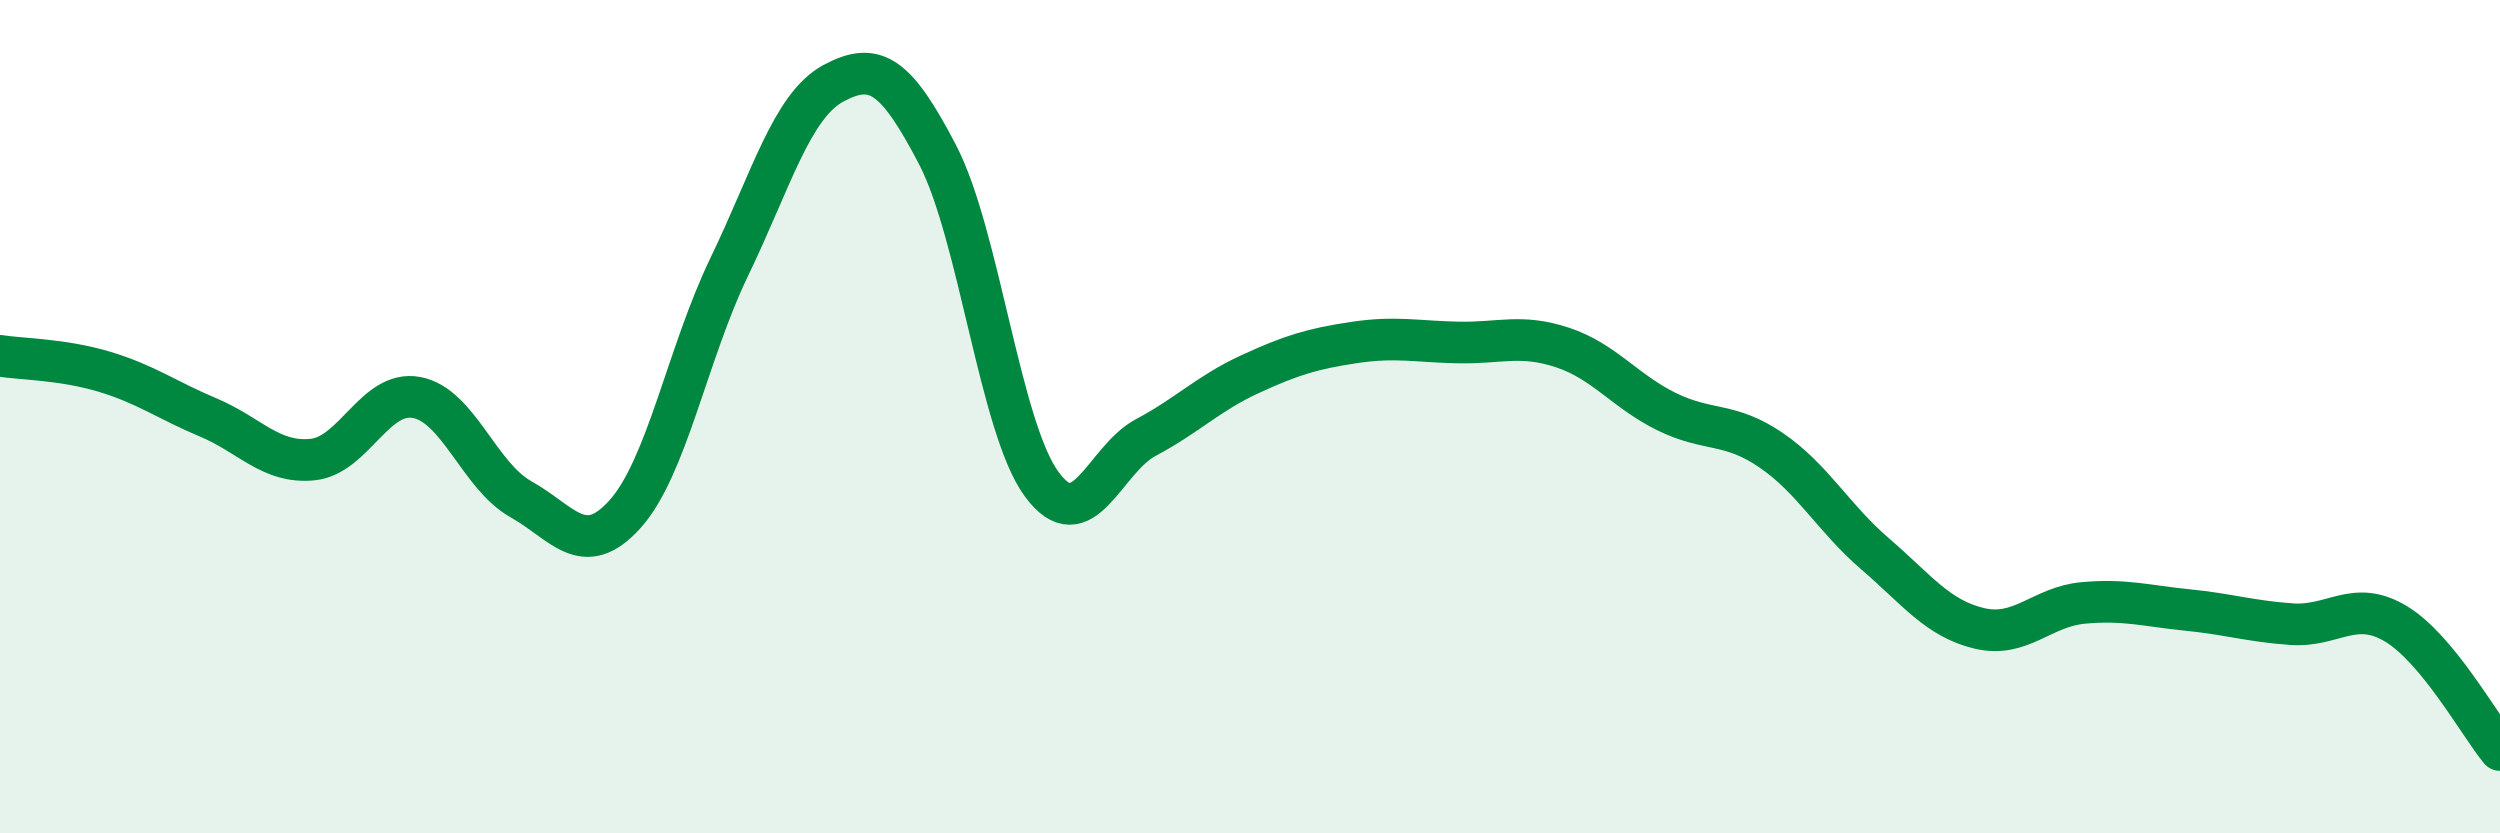
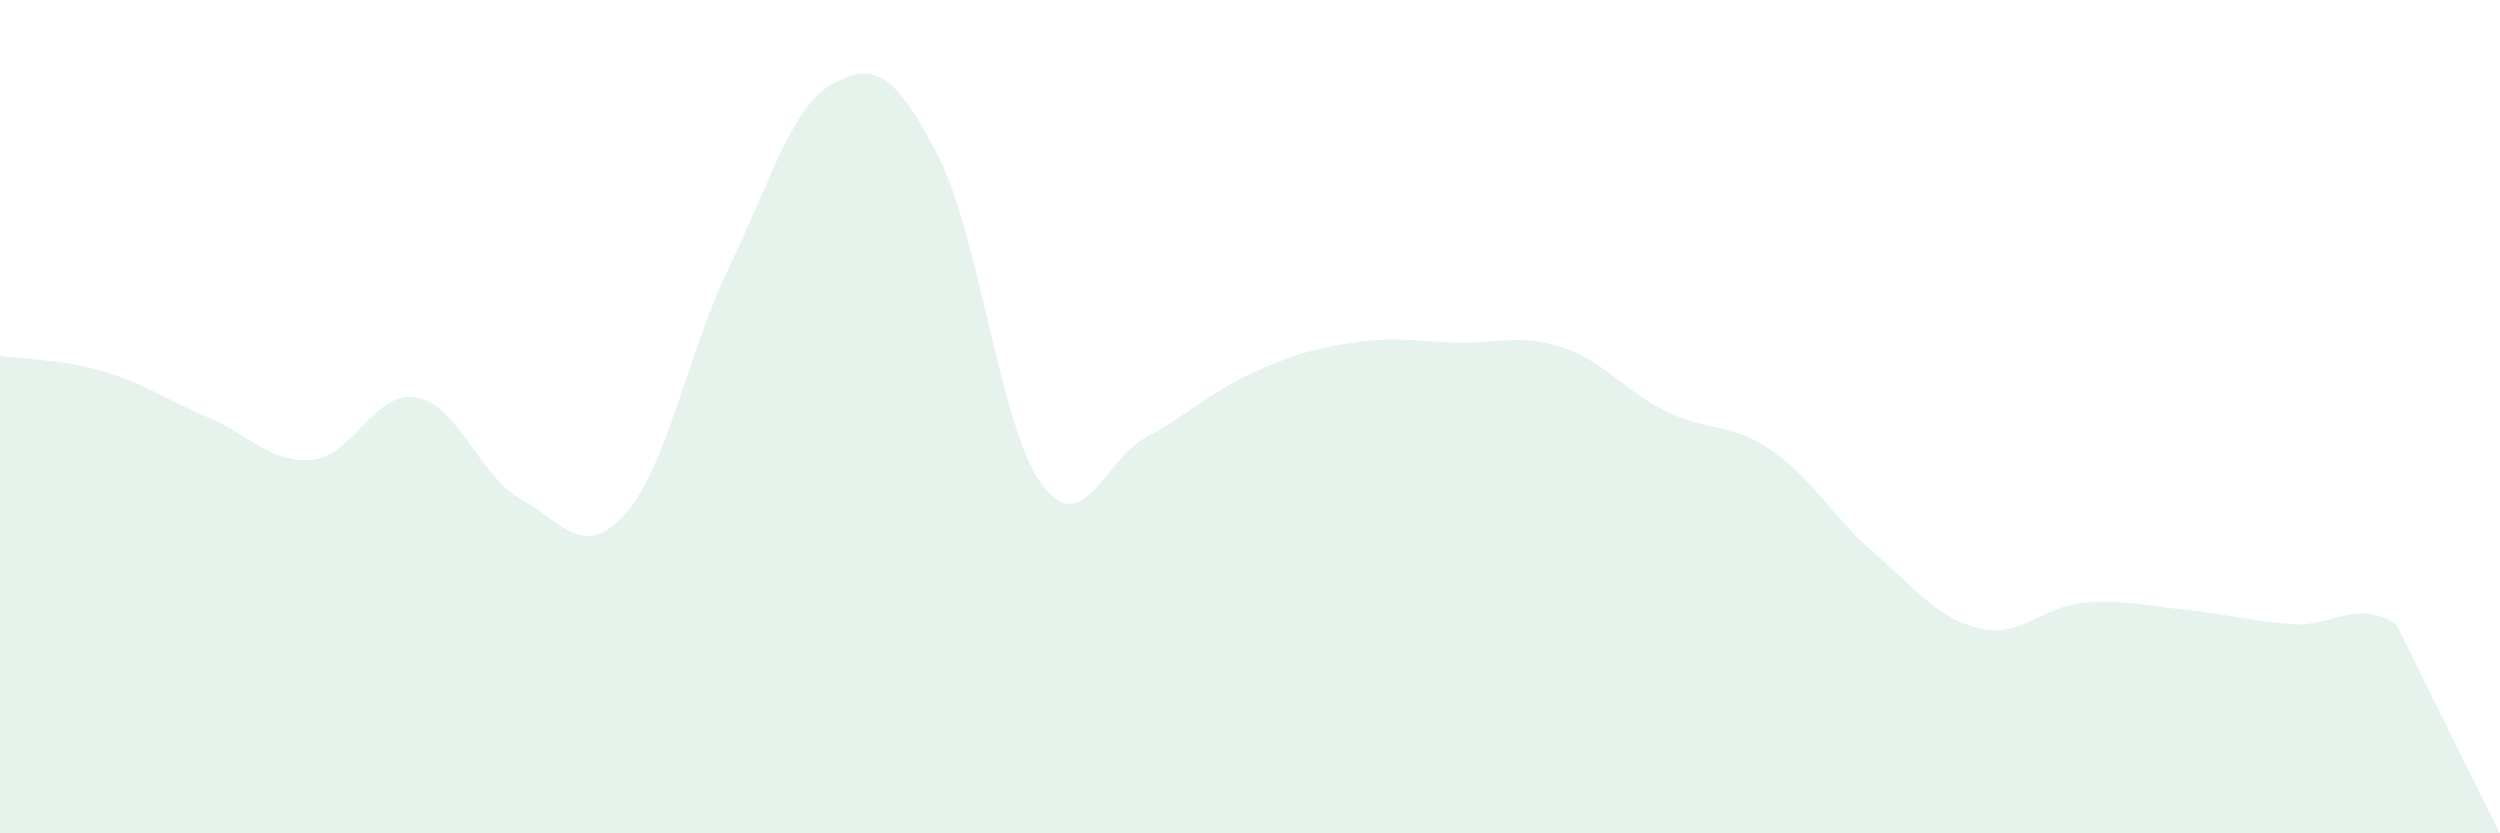
<svg xmlns="http://www.w3.org/2000/svg" width="60" height="20" viewBox="0 0 60 20">
-   <path d="M 0,8.54 C 0.5,8.62 1.5,8.62 2.5,8.92 C 3.5,9.22 4,9.6 5,10.02 C 6,10.44 6.5,11.13 7.5,11.03 C 8.5,10.93 9,9.35 10,9.54 C 11,9.73 11.5,11.42 12.5,11.98 C 13.5,12.54 14,13.45 15,12.34 C 16,11.23 16.5,8.48 17.5,6.41 C 18.5,4.34 19,2.54 20,2 C 21,1.46 21.5,1.79 22.5,3.71 C 23.5,5.63 24,10.26 25,11.62 C 26,12.98 26.5,11.03 27.5,10.5 C 28.5,9.97 29,9.44 30,8.98 C 31,8.52 31.5,8.37 32.5,8.22 C 33.5,8.07 34,8.2 35,8.22 C 36,8.24 36.5,8.01 37.5,8.34 C 38.5,8.67 39,9.39 40,9.88 C 41,10.37 41.5,10.12 42.5,10.8 C 43.5,11.48 44,12.43 45,13.29 C 46,14.15 46.5,14.84 47.5,15.08 C 48.5,15.32 49,14.56 50,14.47 C 51,14.38 51.5,14.54 52.5,14.64 C 53.5,14.74 54,14.91 55,14.98 C 56,15.05 56.5,14.37 57.5,14.97 C 58.5,15.57 59.5,17.39 60,18L60 20L0 20Z" fill="#008740" opacity="0.1" stroke-linecap="round" stroke-linejoin="round" />
-   <path d="M 0,8.54 C 0.5,8.62 1.5,8.62 2.5,8.92 C 3.5,9.22 4,9.6 5,10.02 C 6,10.44 6.5,11.13 7.5,11.03 C 8.5,10.93 9,9.35 10,9.54 C 11,9.73 11.5,11.42 12.5,11.98 C 13.5,12.54 14,13.45 15,12.34 C 16,11.23 16.5,8.48 17.5,6.41 C 18.5,4.34 19,2.54 20,2 C 21,1.46 21.5,1.79 22.5,3.71 C 23.5,5.63 24,10.26 25,11.62 C 26,12.98 26.5,11.03 27.5,10.5 C 28.5,9.97 29,9.44 30,8.98 C 31,8.52 31.5,8.37 32.5,8.22 C 33.5,8.07 34,8.2 35,8.22 C 36,8.24 36.5,8.01 37.5,8.34 C 38.5,8.67 39,9.39 40,9.88 C 41,10.37 41.5,10.12 42.5,10.8 C 43.5,11.48 44,12.43 45,13.29 C 46,14.15 46.5,14.84 47.5,15.08 C 48.5,15.32 49,14.56 50,14.47 C 51,14.38 51.5,14.54 52.5,14.64 C 53.5,14.74 54,14.91 55,14.98 C 56,15.05 56.5,14.37 57.5,14.97 C 58.5,15.57 59.5,17.39 60,18" stroke="#008740" stroke-width="1" fill="none" stroke-linecap="round" stroke-linejoin="round" />
+   <path d="M 0,8.54 C 0.5,8.62 1.5,8.62 2.5,8.92 C 3.5,9.22 4,9.6 5,10.02 C 6,10.44 6.5,11.13 7.5,11.03 C 8.5,10.93 9,9.35 10,9.54 C 11,9.73 11.5,11.42 12.5,11.98 C 13.5,12.54 14,13.45 15,12.34 C 16,11.23 16.5,8.48 17.5,6.41 C 18.5,4.34 19,2.54 20,2 C 21,1.46 21.5,1.79 22.5,3.71 C 23.5,5.63 24,10.26 25,11.62 C 26,12.98 26.5,11.03 27.5,10.5 C 28.5,9.97 29,9.44 30,8.98 C 31,8.52 31.5,8.37 32.5,8.22 C 33.5,8.07 34,8.2 35,8.22 C 36,8.24 36.5,8.01 37.5,8.34 C 38.5,8.67 39,9.39 40,9.88 C 41,10.37 41.5,10.12 42.5,10.8 C 43.5,11.48 44,12.43 45,13.29 C 46,14.15 46.5,14.84 47.5,15.08 C 48.5,15.32 49,14.56 50,14.47 C 51,14.38 51.5,14.54 52.5,14.64 C 53.5,14.74 54,14.91 55,14.98 C 56,15.05 56.5,14.37 57.5,14.97 L60 20L0 20Z" fill="#008740" opacity="0.1" stroke-linecap="round" stroke-linejoin="round" />
</svg>